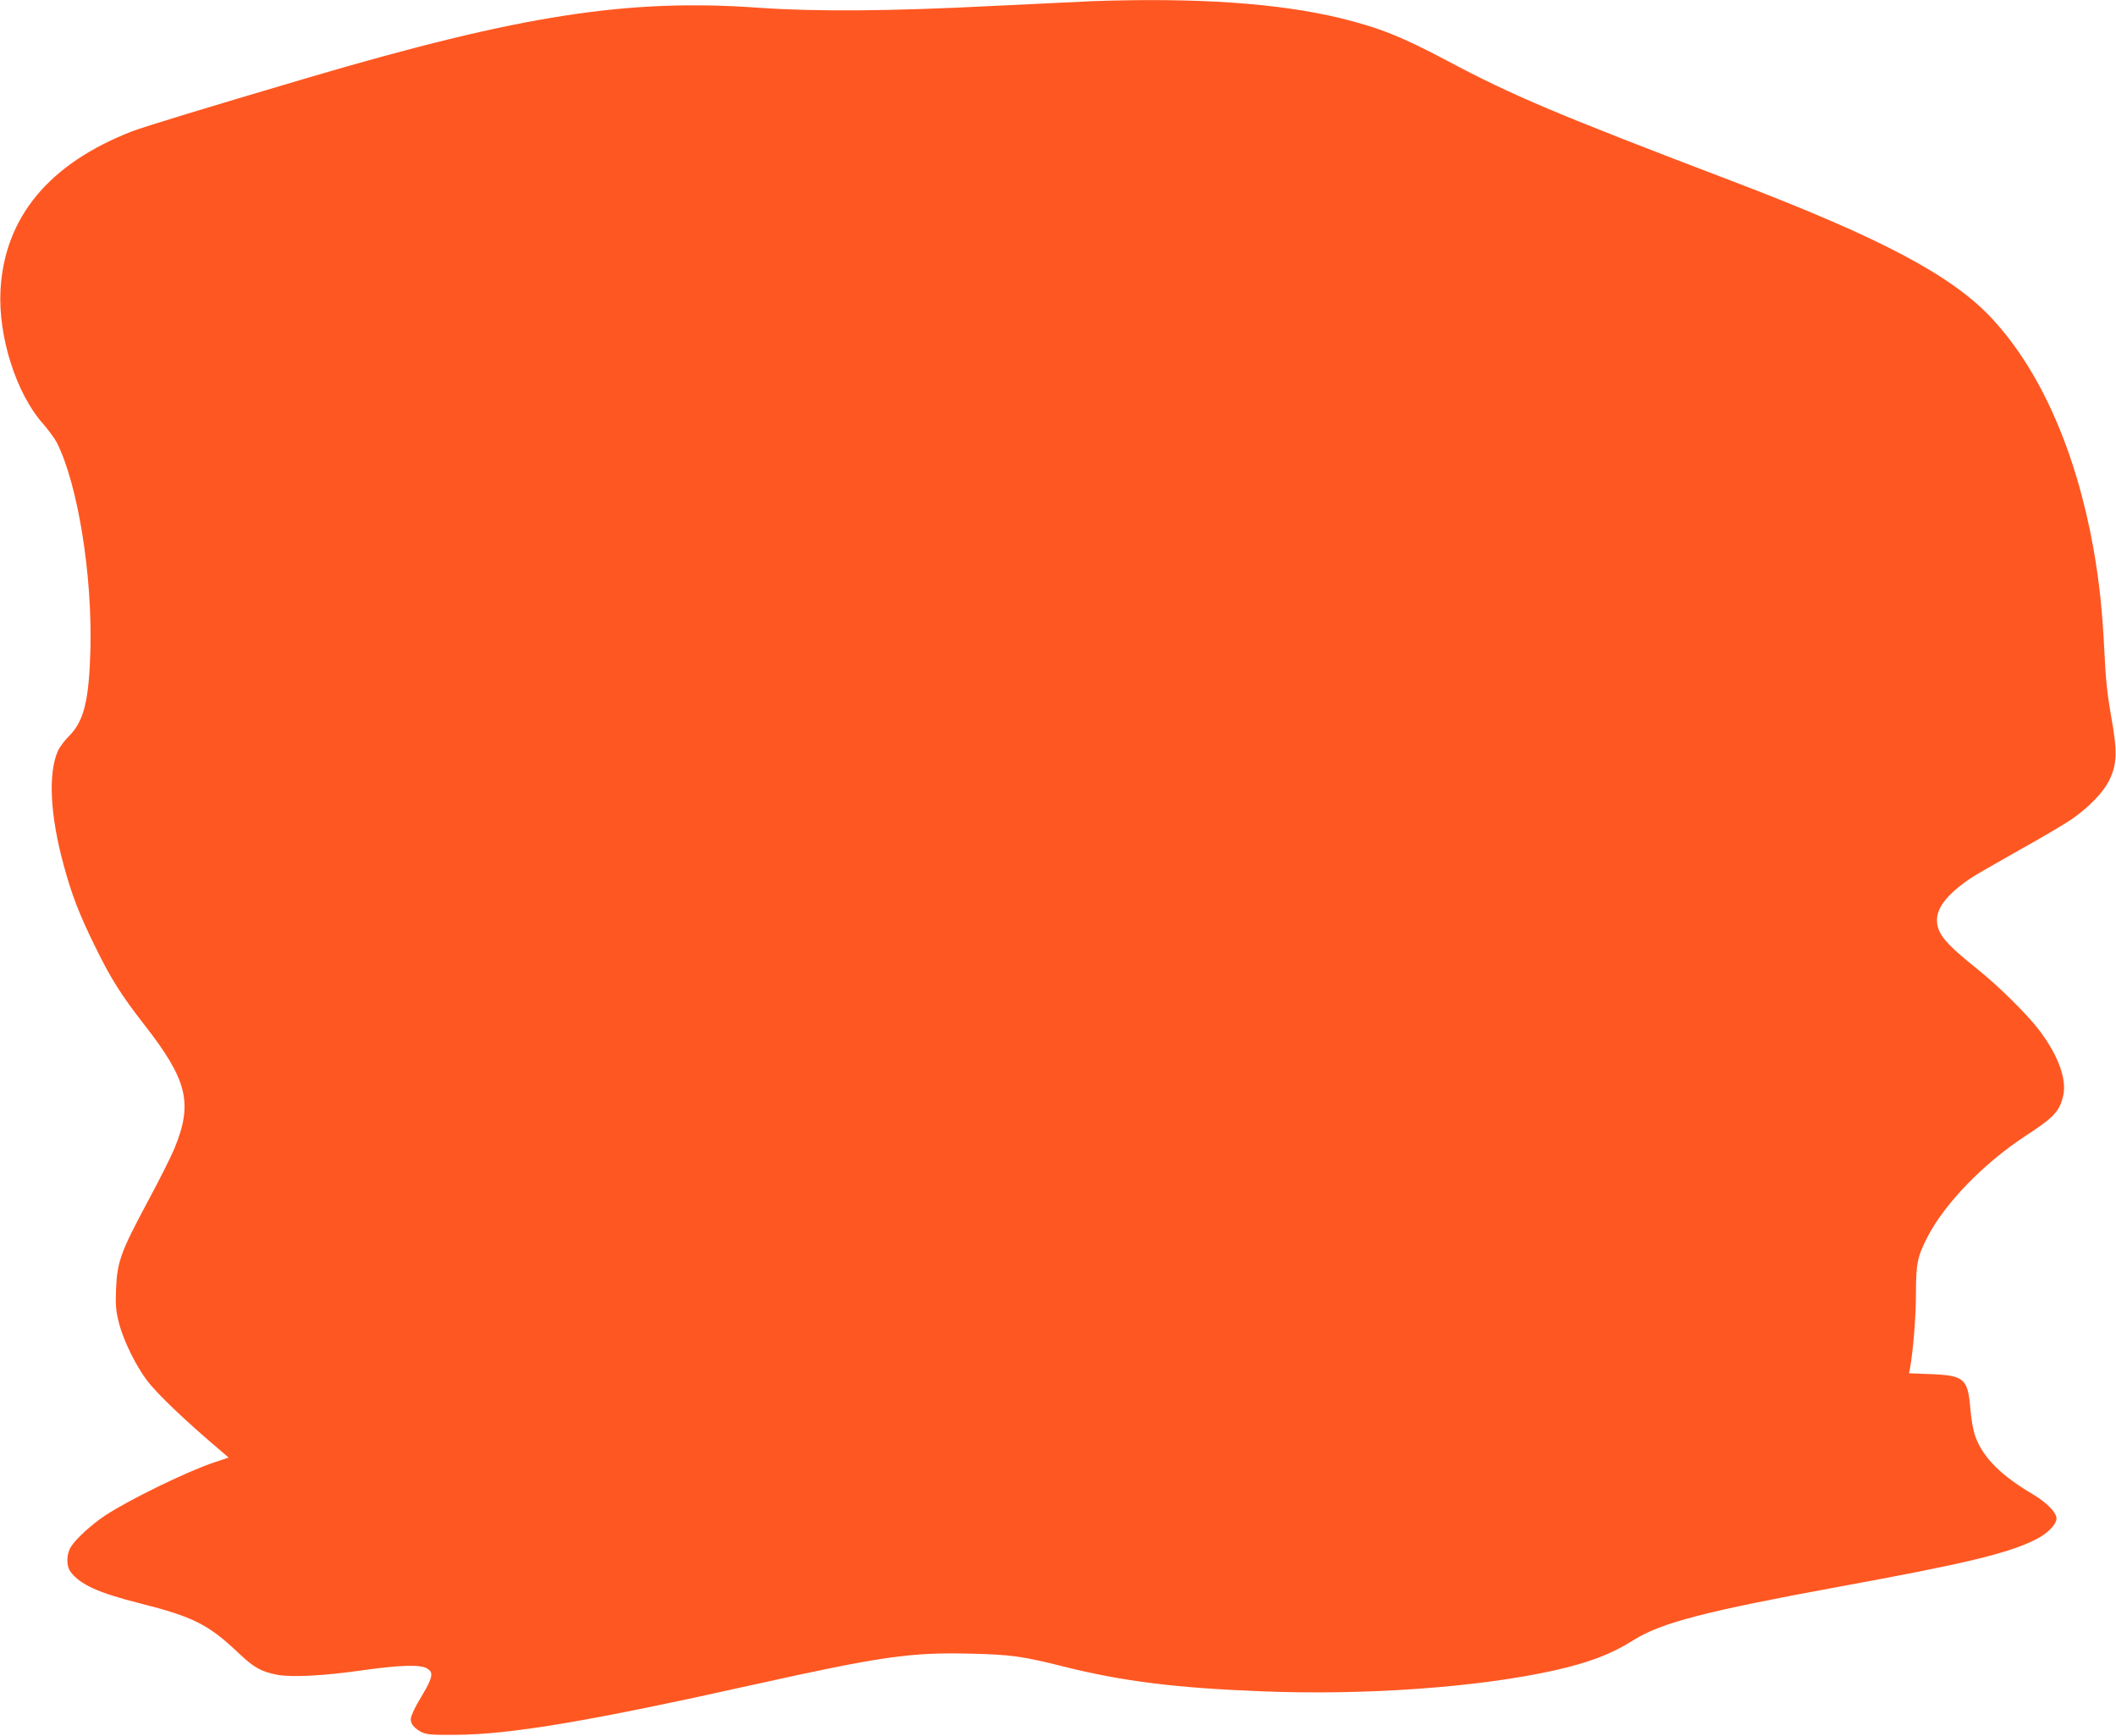
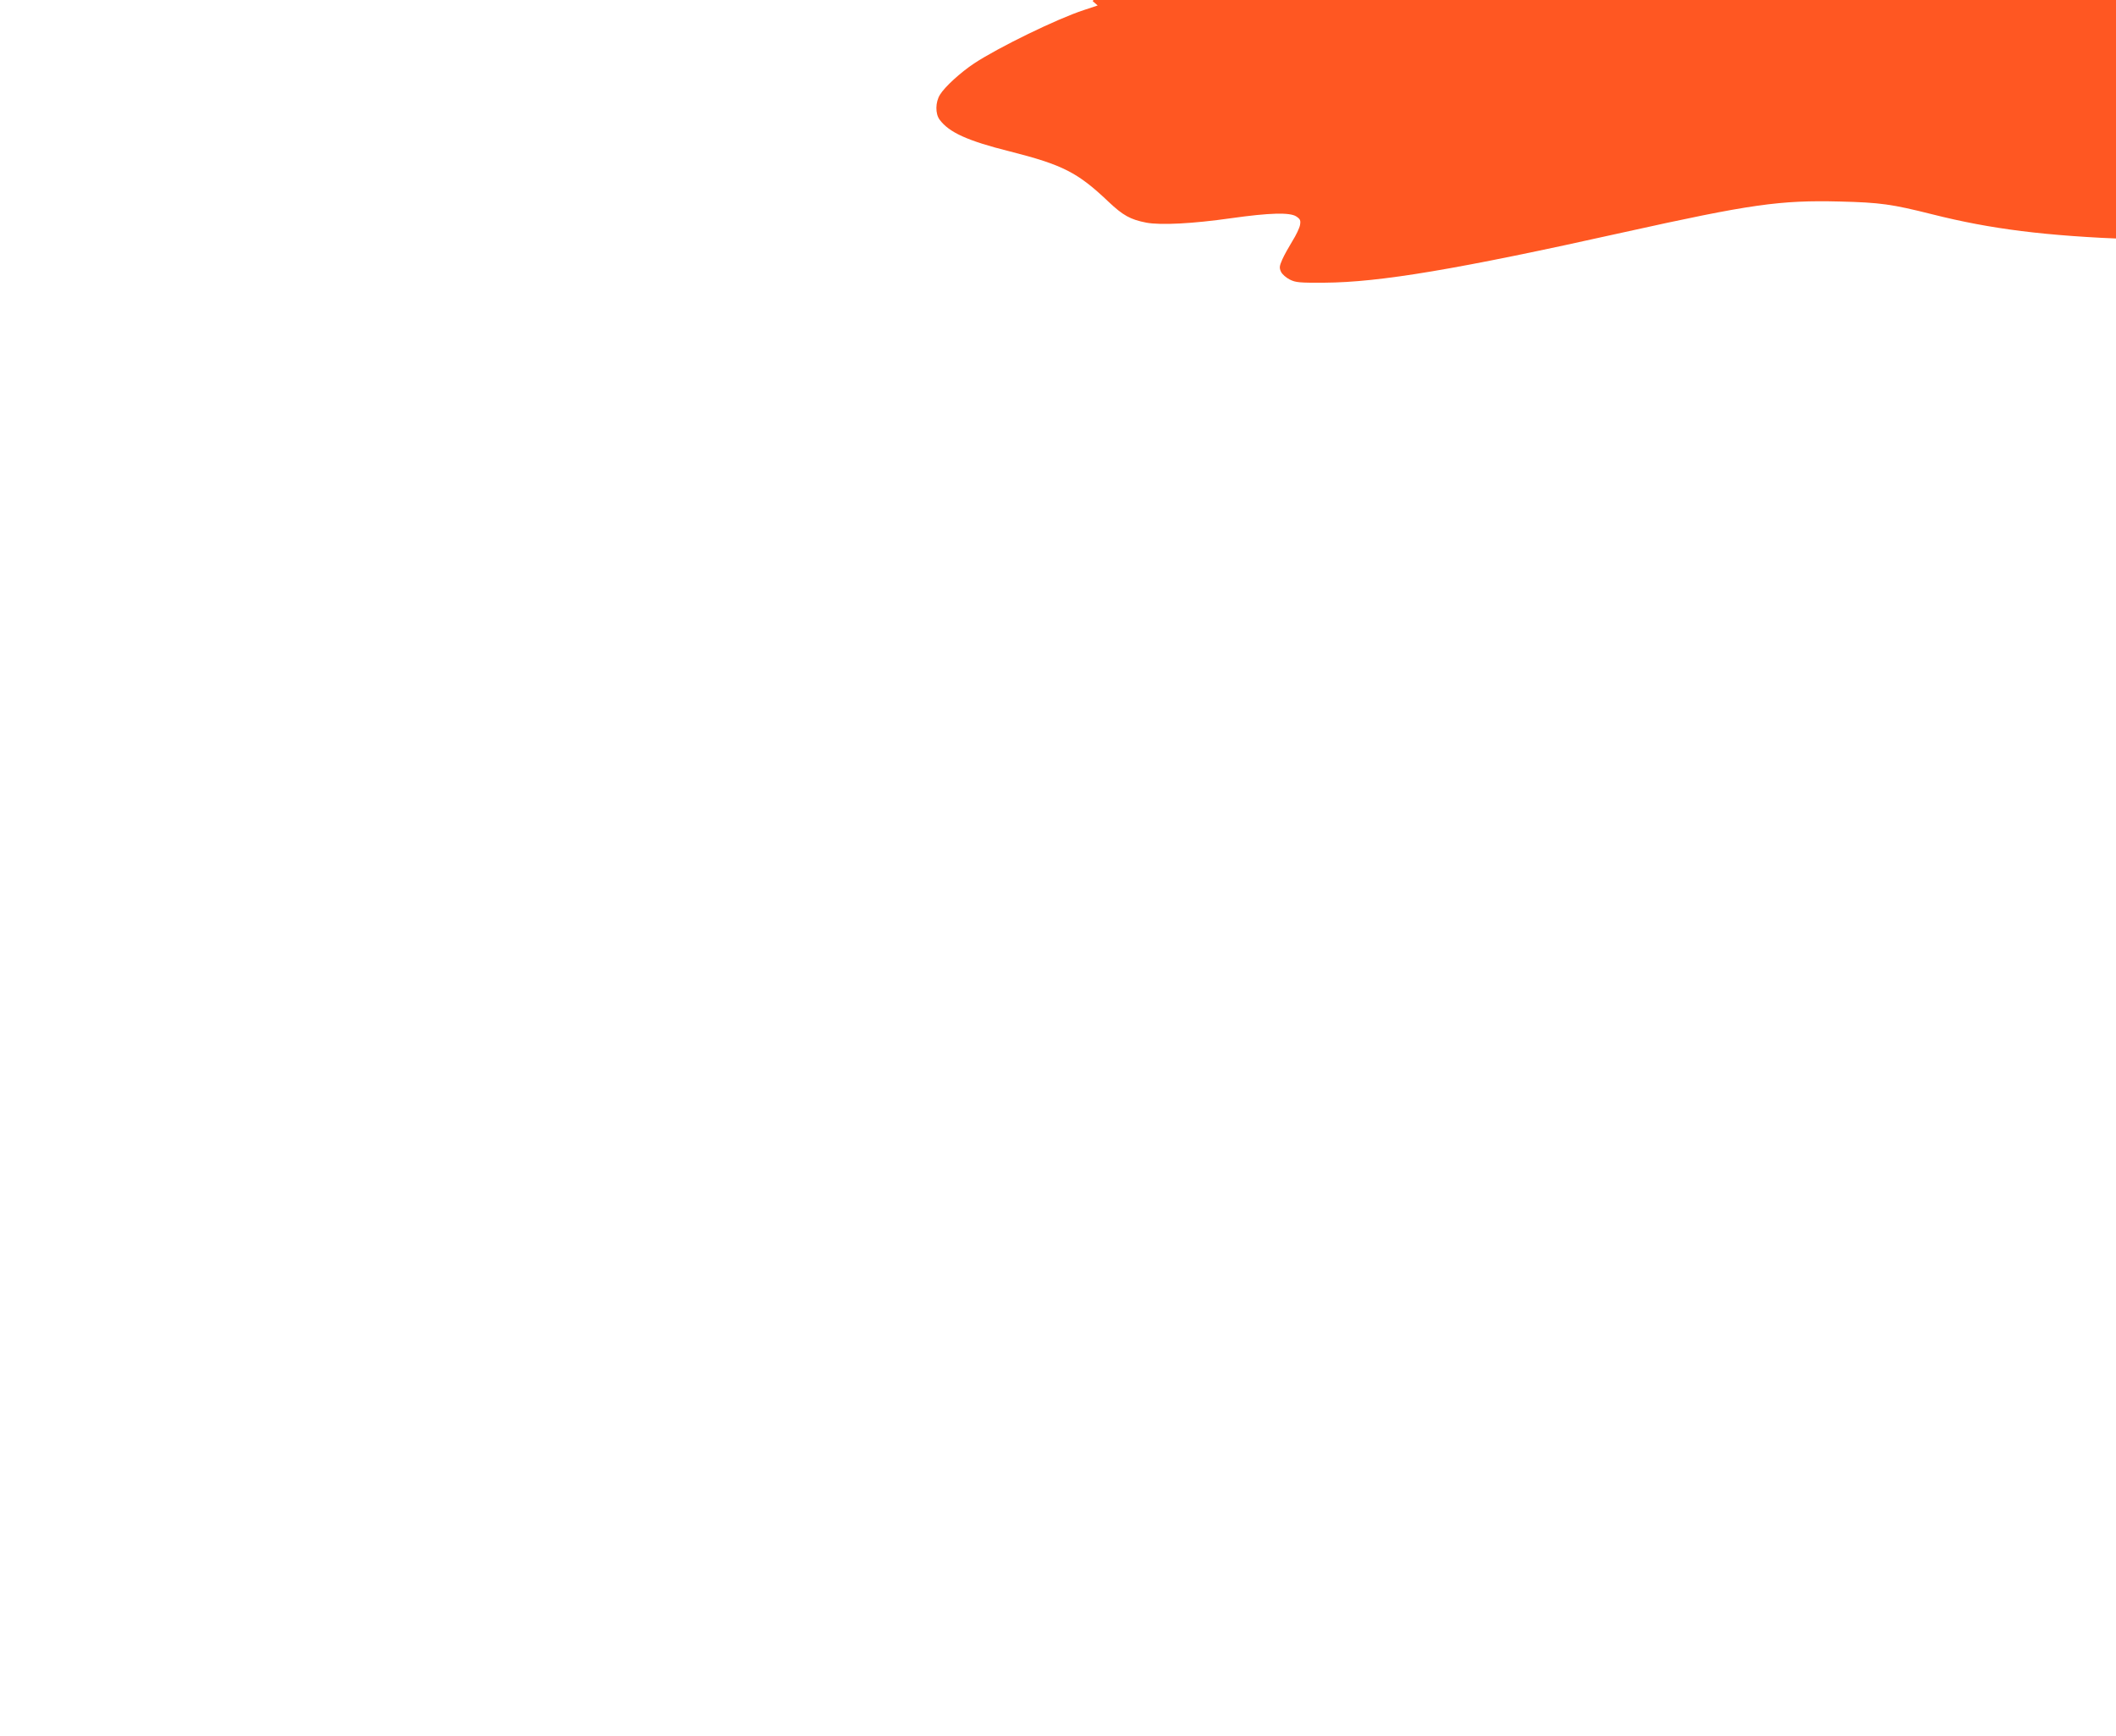
<svg xmlns="http://www.w3.org/2000/svg" version="1.0" width="1280pt" height="1050pt" viewBox="0 0 1280 1050" preserveAspectRatio="xMidYMid meet">
  <g transform="translate(0,1050) scale(0.1,-0.1)" fill="#ff5722" stroke="none">
-     <path d="M6610 10493 c-47 -2 -319 -15 -605 -29 -623 -32 -1070 -35 -1413 -11 -794 57 -1442 -44 -2732 -424 -620 -183 -983 -294 -1060 -323 -503 -195 -773 -520 -797 -961 -15 -280 95 -626 257 -808 33 -38 71 -89 84 -115 127 -252 215 -800 203 -1254 -9 -306 -39 -429 -128 -519 -28 -27 -59 -69 -69 -92 -60 -136 -47 -391 36 -693 47 -175 94 -296 189 -489 93 -191 157 -293 299 -475 259 -332 294 -472 182 -745 -19 -47 -93 -195 -165 -328 -160 -299 -182 -359 -189 -522 -4 -101 -1 -135 17 -205 25 -103 102 -261 170 -350 64 -85 239 -251 464 -441 l30 -26 -84 -28 c-162 -53 -515 -225 -664 -323 -81 -54 -177 -141 -206 -189 -28 -45 -29 -115 -2 -151 57 -77 169 -128 425 -192 319 -81 410 -127 595 -303 89 -84 133 -109 231 -128 87 -16 281 -6 512 27 234 33 355 36 394 11 24 -16 28 -24 23 -52 -3 -18 -24 -62 -46 -97 -22 -36 -50 -86 -61 -111 -18 -41 -19 -51 -8 -75 7 -15 31 -36 53 -47 36 -18 59 -20 210 -19 332 2 801 80 1811 305 767 170 945 195 1306 186 245 -6 315 -16 558 -77 357 -90 683 -131 1209 -151 623 -25 1308 25 1765 127 213 48 345 99 481 185 165 103 434 173 1235 320 761 139 1026 202 1191 285 74 36 129 92 129 129 0 36 -59 96 -143 146 -193 114 -300 221 -347 347 -13 35 -25 99 -31 170 -15 183 -37 202 -242 210 l-129 5 6 31 c19 105 36 313 36 452 0 182 9 224 71 344 104 201 339 443 586 605 178 116 212 152 234 249 22 98 -31 242 -143 391 -72 96 -251 273 -378 374 -195 156 -243 214 -243 297 0 76 68 160 203 251 25 17 155 92 290 168 135 75 279 160 320 188 107 74 196 166 232 243 45 96 47 170 8 384 -23 131 -33 228 -40 385 -12 247 -31 425 -66 625 -106 592 -322 1081 -617 1396 -242 259 -672 486 -1557 824 -1079 411 -1340 522 -1737 733 -275 146 -411 200 -648 258 -374 90 -866 124 -1495 102z" />
+     <path d="M6610 10493 l30 -26 -84 -28 c-162 -53 -515 -225 -664 -323 -81 -54 -177 -141 -206 -189 -28 -45 -29 -115 -2 -151 57 -77 169 -128 425 -192 319 -81 410 -127 595 -303 89 -84 133 -109 231 -128 87 -16 281 -6 512 27 234 33 355 36 394 11 24 -16 28 -24 23 -52 -3 -18 -24 -62 -46 -97 -22 -36 -50 -86 -61 -111 -18 -41 -19 -51 -8 -75 7 -15 31 -36 53 -47 36 -18 59 -20 210 -19 332 2 801 80 1811 305 767 170 945 195 1306 186 245 -6 315 -16 558 -77 357 -90 683 -131 1209 -151 623 -25 1308 25 1765 127 213 48 345 99 481 185 165 103 434 173 1235 320 761 139 1026 202 1191 285 74 36 129 92 129 129 0 36 -59 96 -143 146 -193 114 -300 221 -347 347 -13 35 -25 99 -31 170 -15 183 -37 202 -242 210 l-129 5 6 31 c19 105 36 313 36 452 0 182 9 224 71 344 104 201 339 443 586 605 178 116 212 152 234 249 22 98 -31 242 -143 391 -72 96 -251 273 -378 374 -195 156 -243 214 -243 297 0 76 68 160 203 251 25 17 155 92 290 168 135 75 279 160 320 188 107 74 196 166 232 243 45 96 47 170 8 384 -23 131 -33 228 -40 385 -12 247 -31 425 -66 625 -106 592 -322 1081 -617 1396 -242 259 -672 486 -1557 824 -1079 411 -1340 522 -1737 733 -275 146 -411 200 -648 258 -374 90 -866 124 -1495 102z" />
  </g>
</svg>